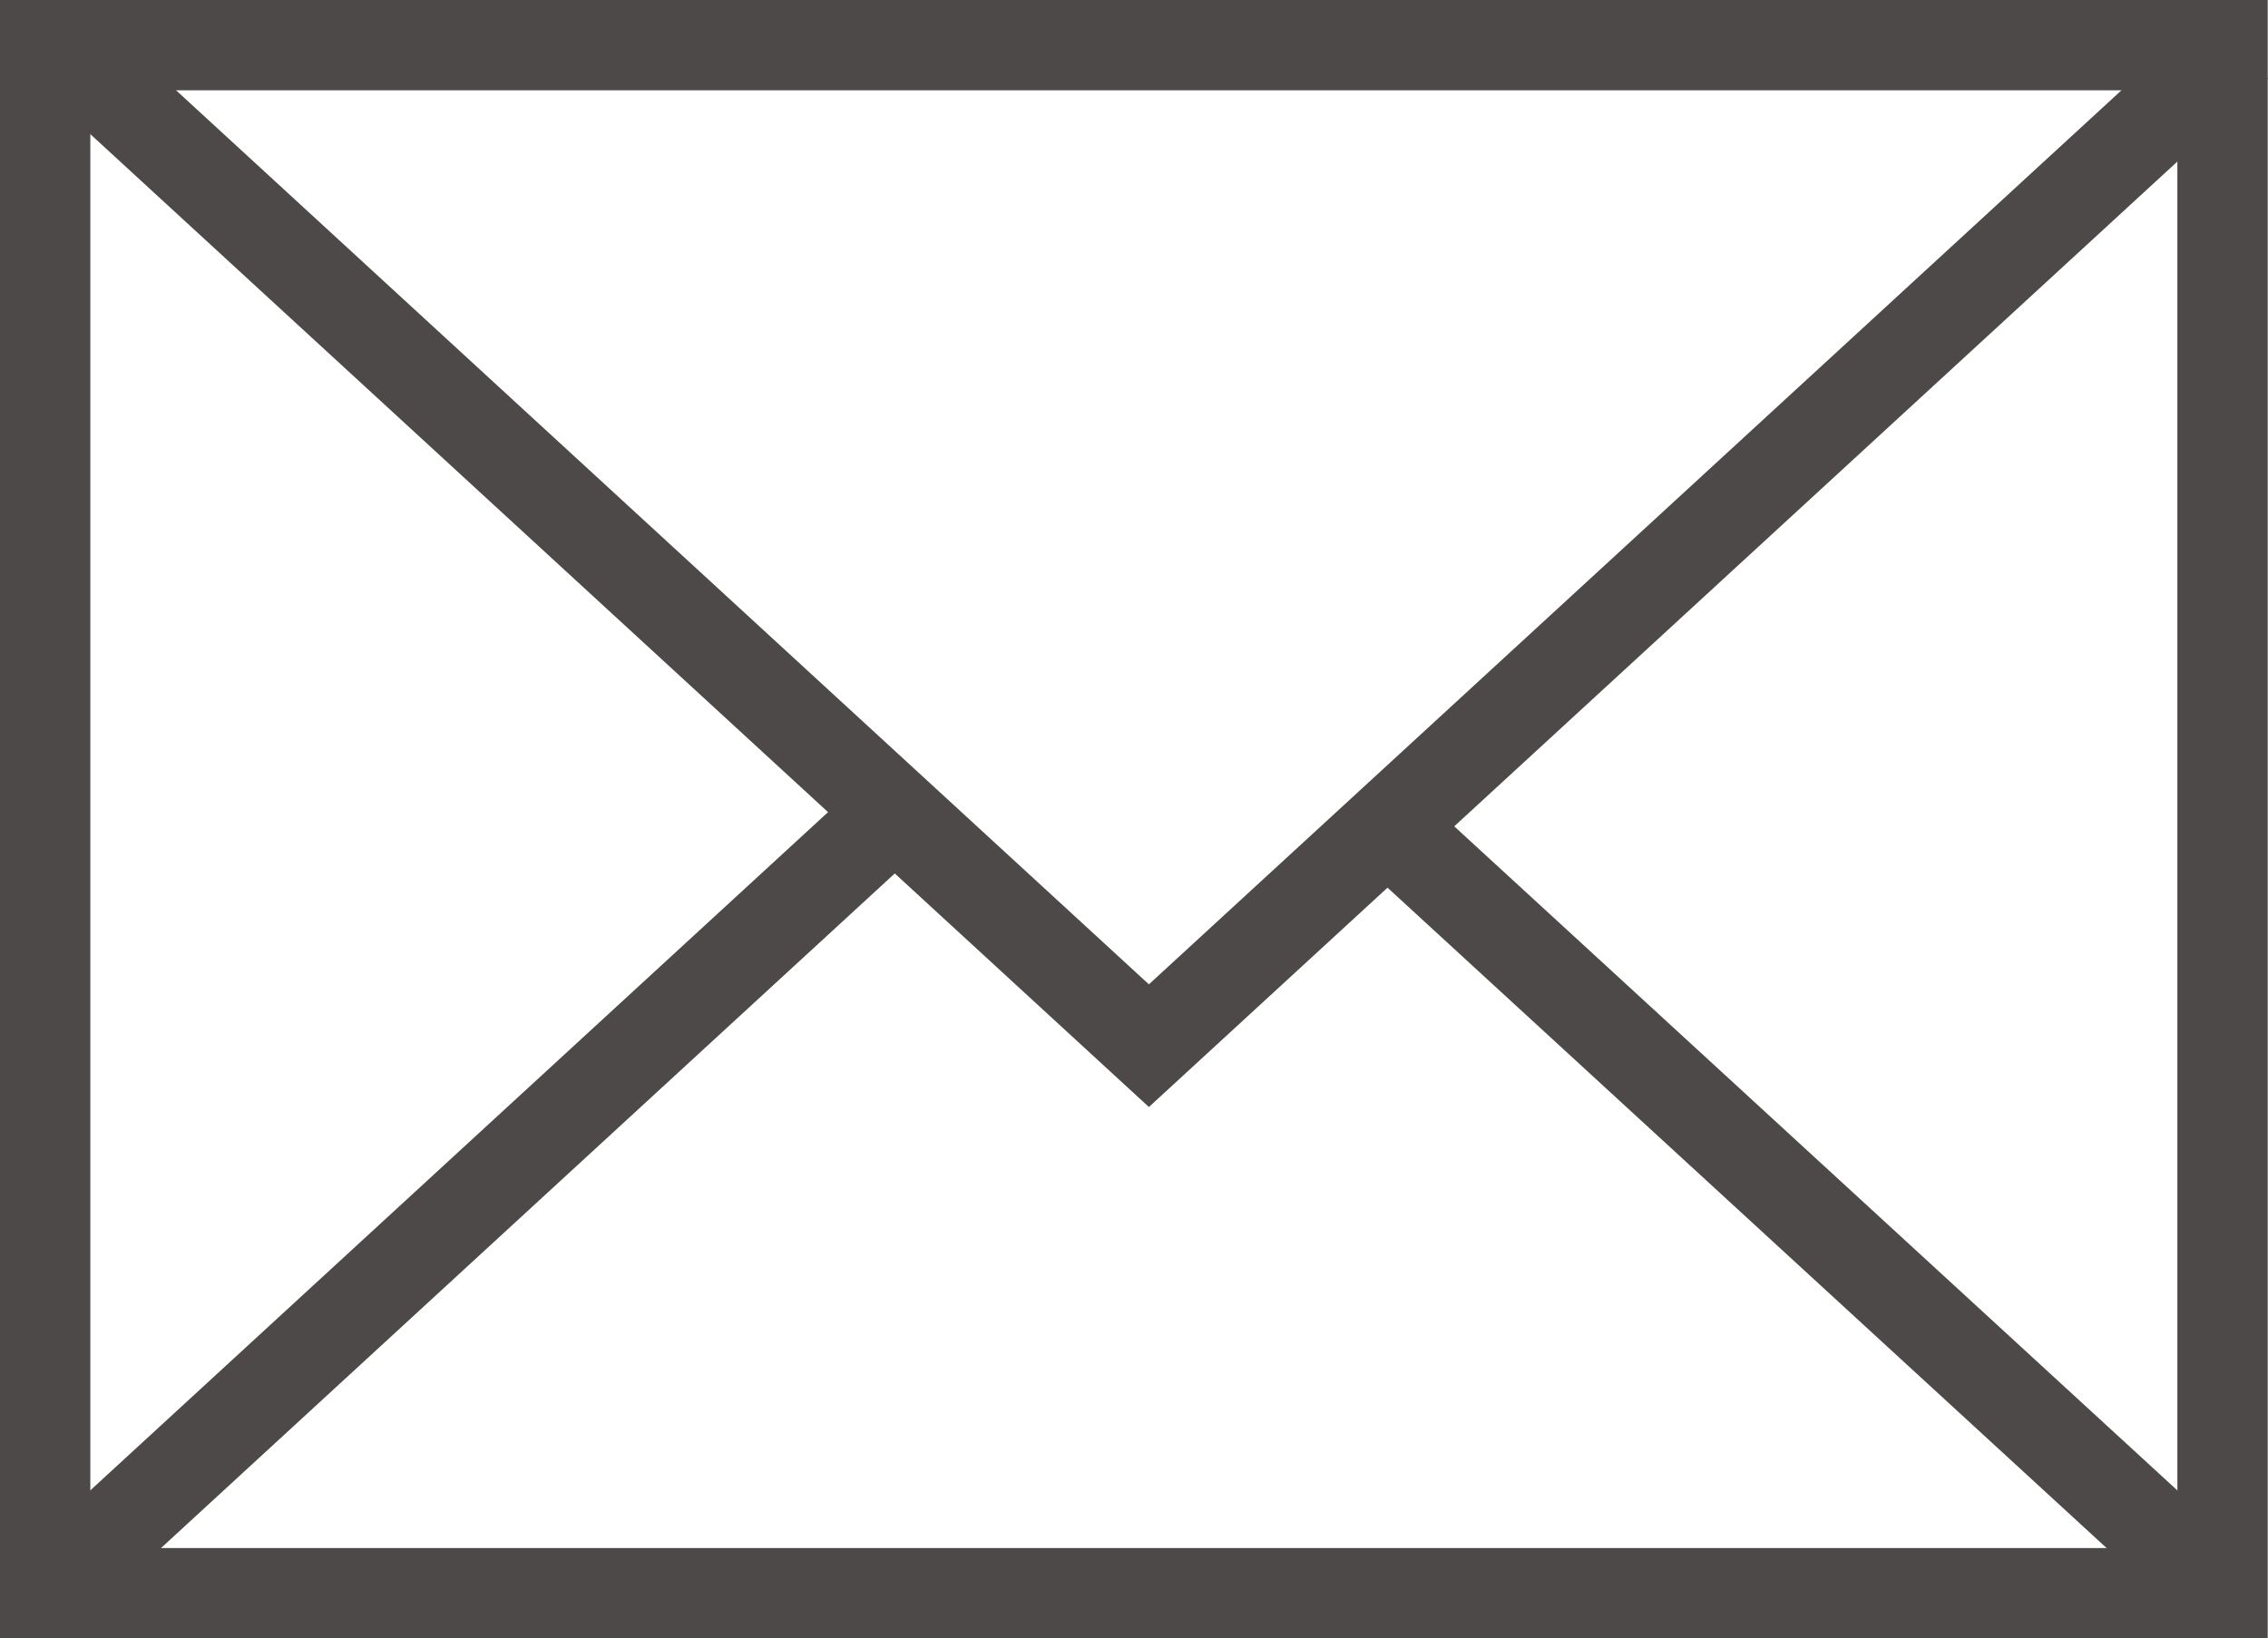
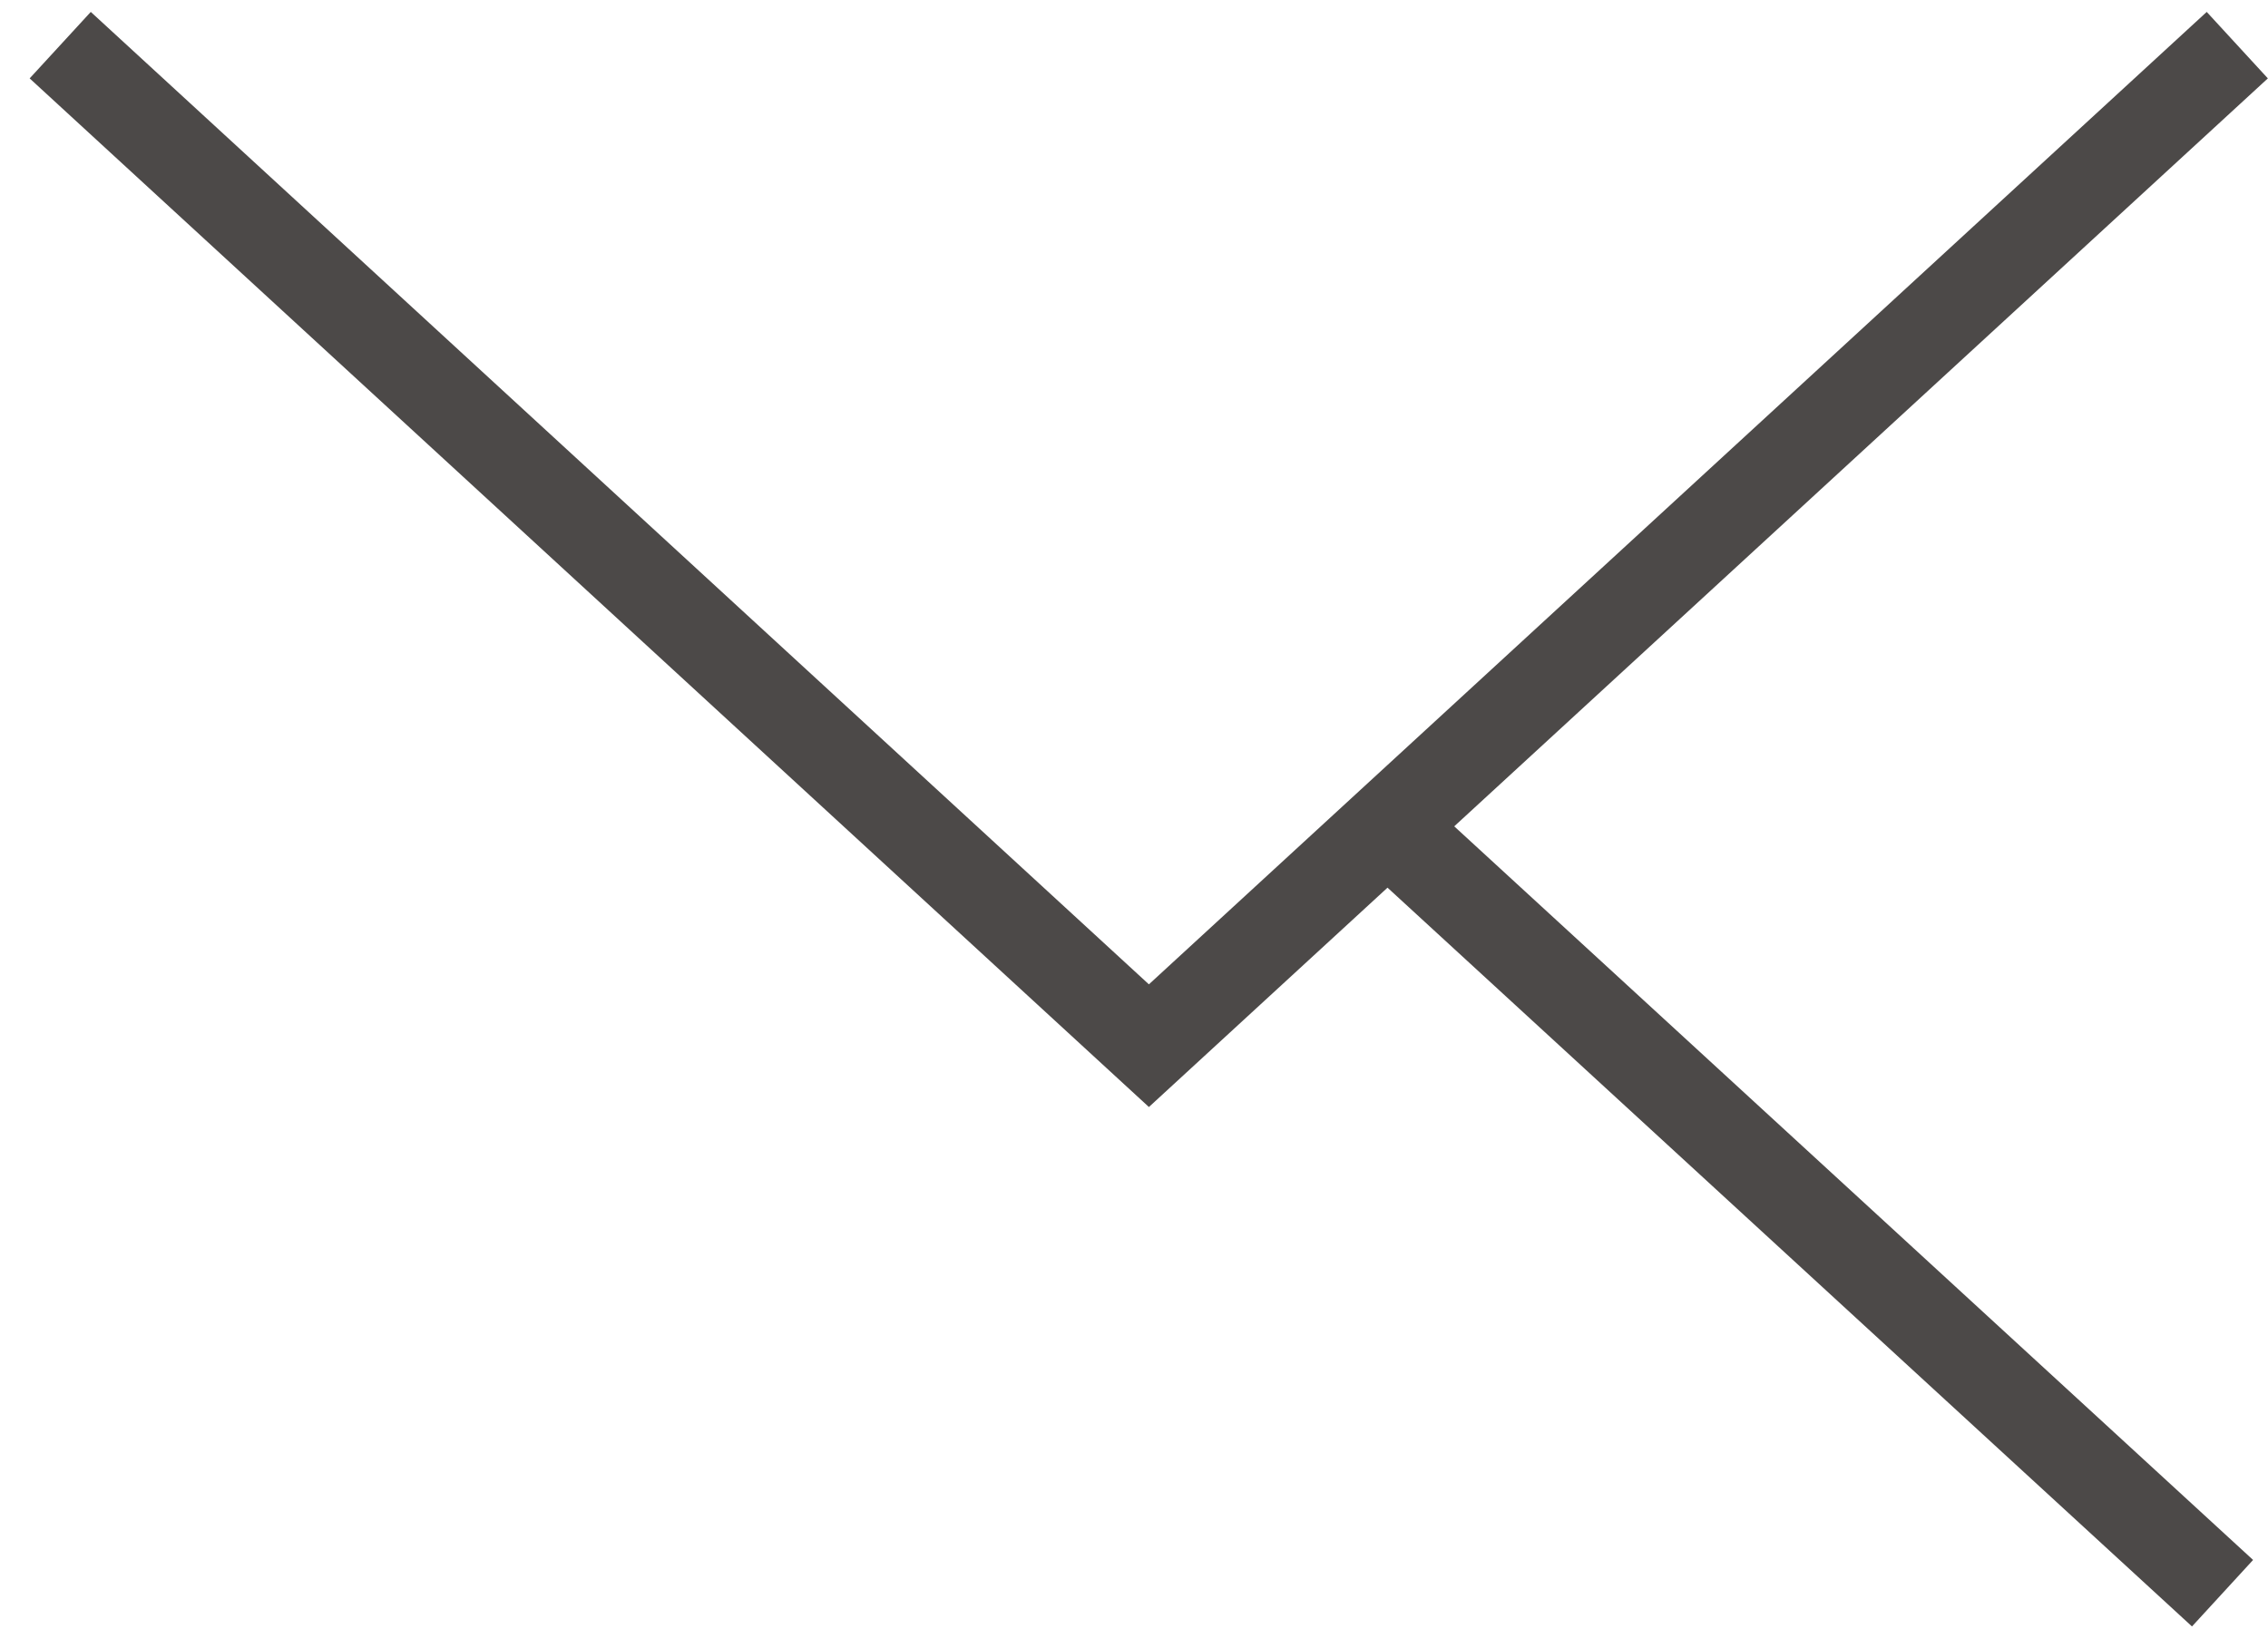
<svg xmlns="http://www.w3.org/2000/svg" viewBox="0 0 75.33 54.43">
  <g id="レイヤー_2" data-name="レイヤー 2">
    <g id="レイヤー_2-2" data-name="レイヤー 2">
-       <rect x="1.5" y="1.5" width="72.32" height="51.43" fill="none" stroke="#4c4948" stroke-miterlimit="10" stroke-width="3" />
-       <line x1="29.47" y1="27.21" x2="1.5" y2="52.93" fill="none" stroke="#4c4948" stroke-miterlimit="10" stroke-width="3" />
      <line x1="73.82" y1="52.93" x2="46.68" y2="28" fill="none" stroke="#4c4948" stroke-miterlimit="10" stroke-width="3" />
      <polyline points="2 1.5 38.16 34.74 74.31 1.5" fill="none" stroke="#4c4948" stroke-miterlimit="10" stroke-width="3" />
    </g>
  </g>
</svg>